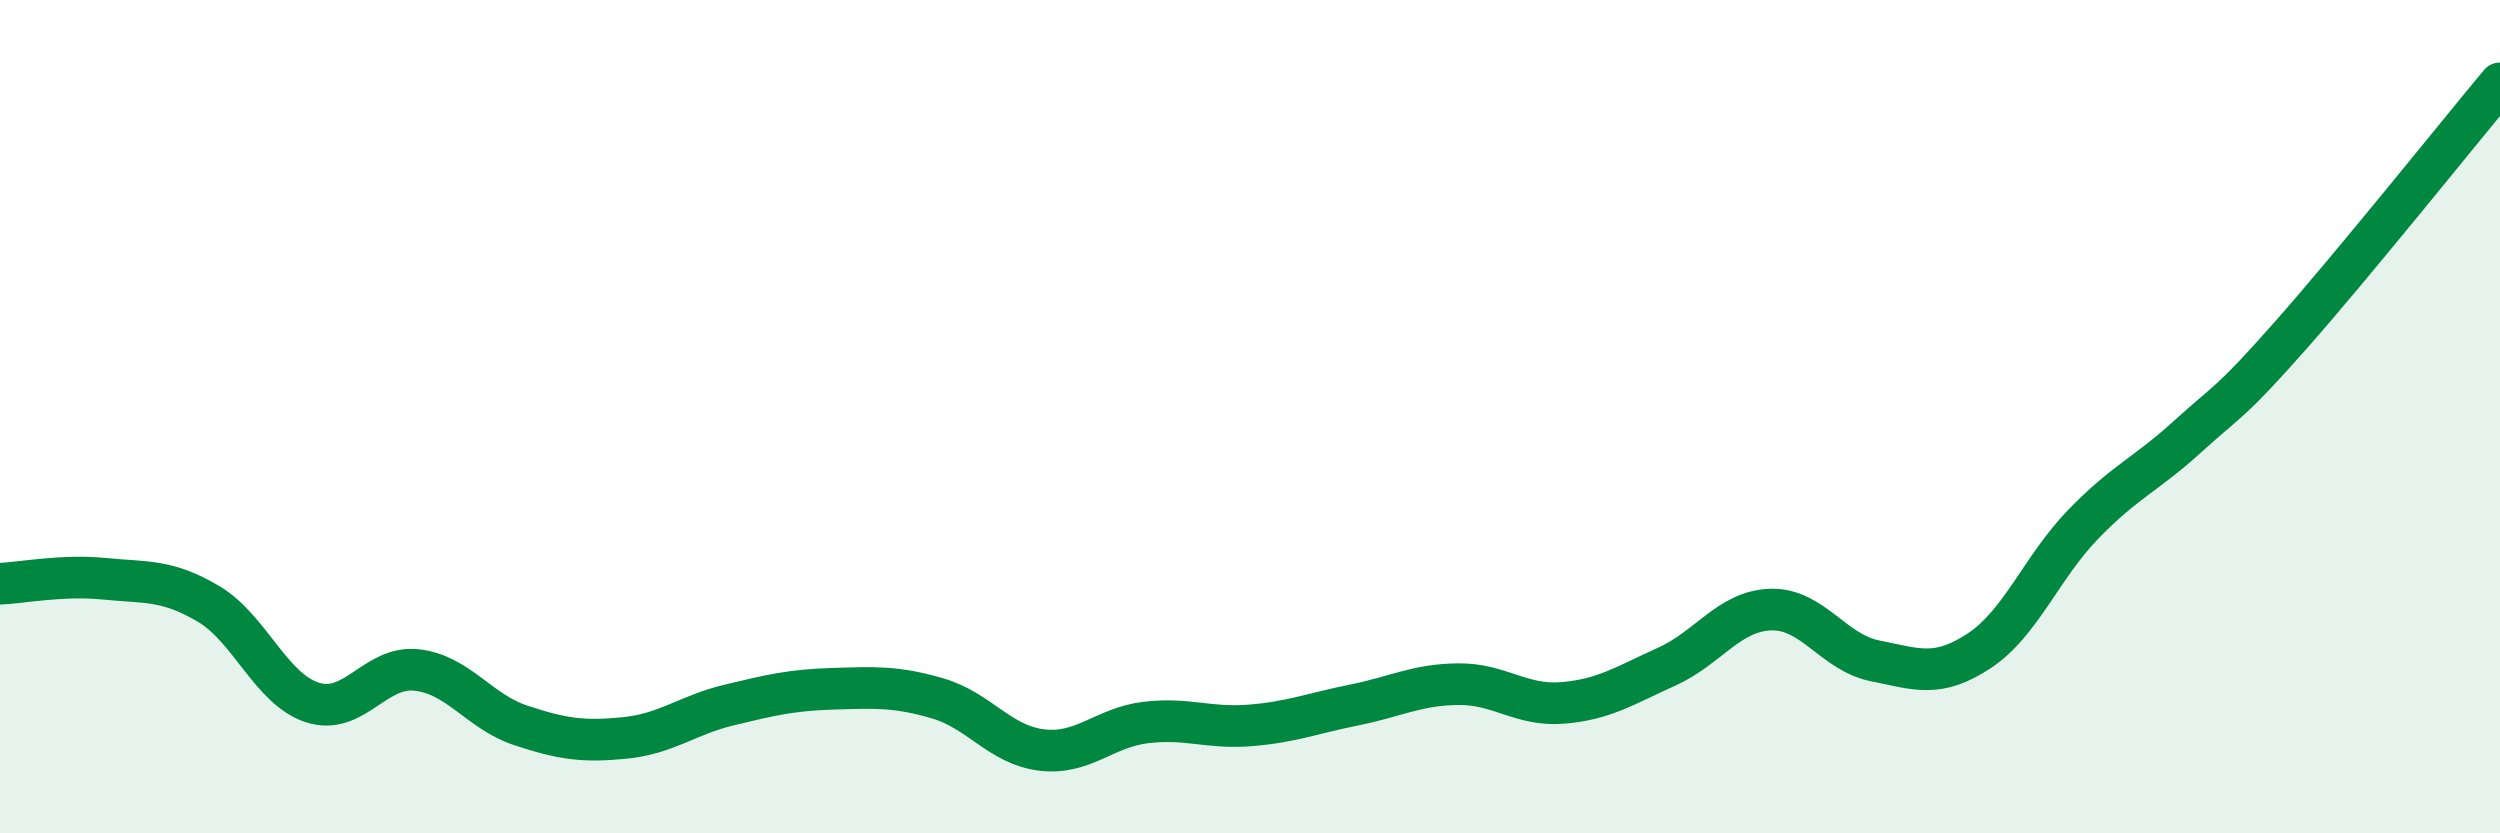
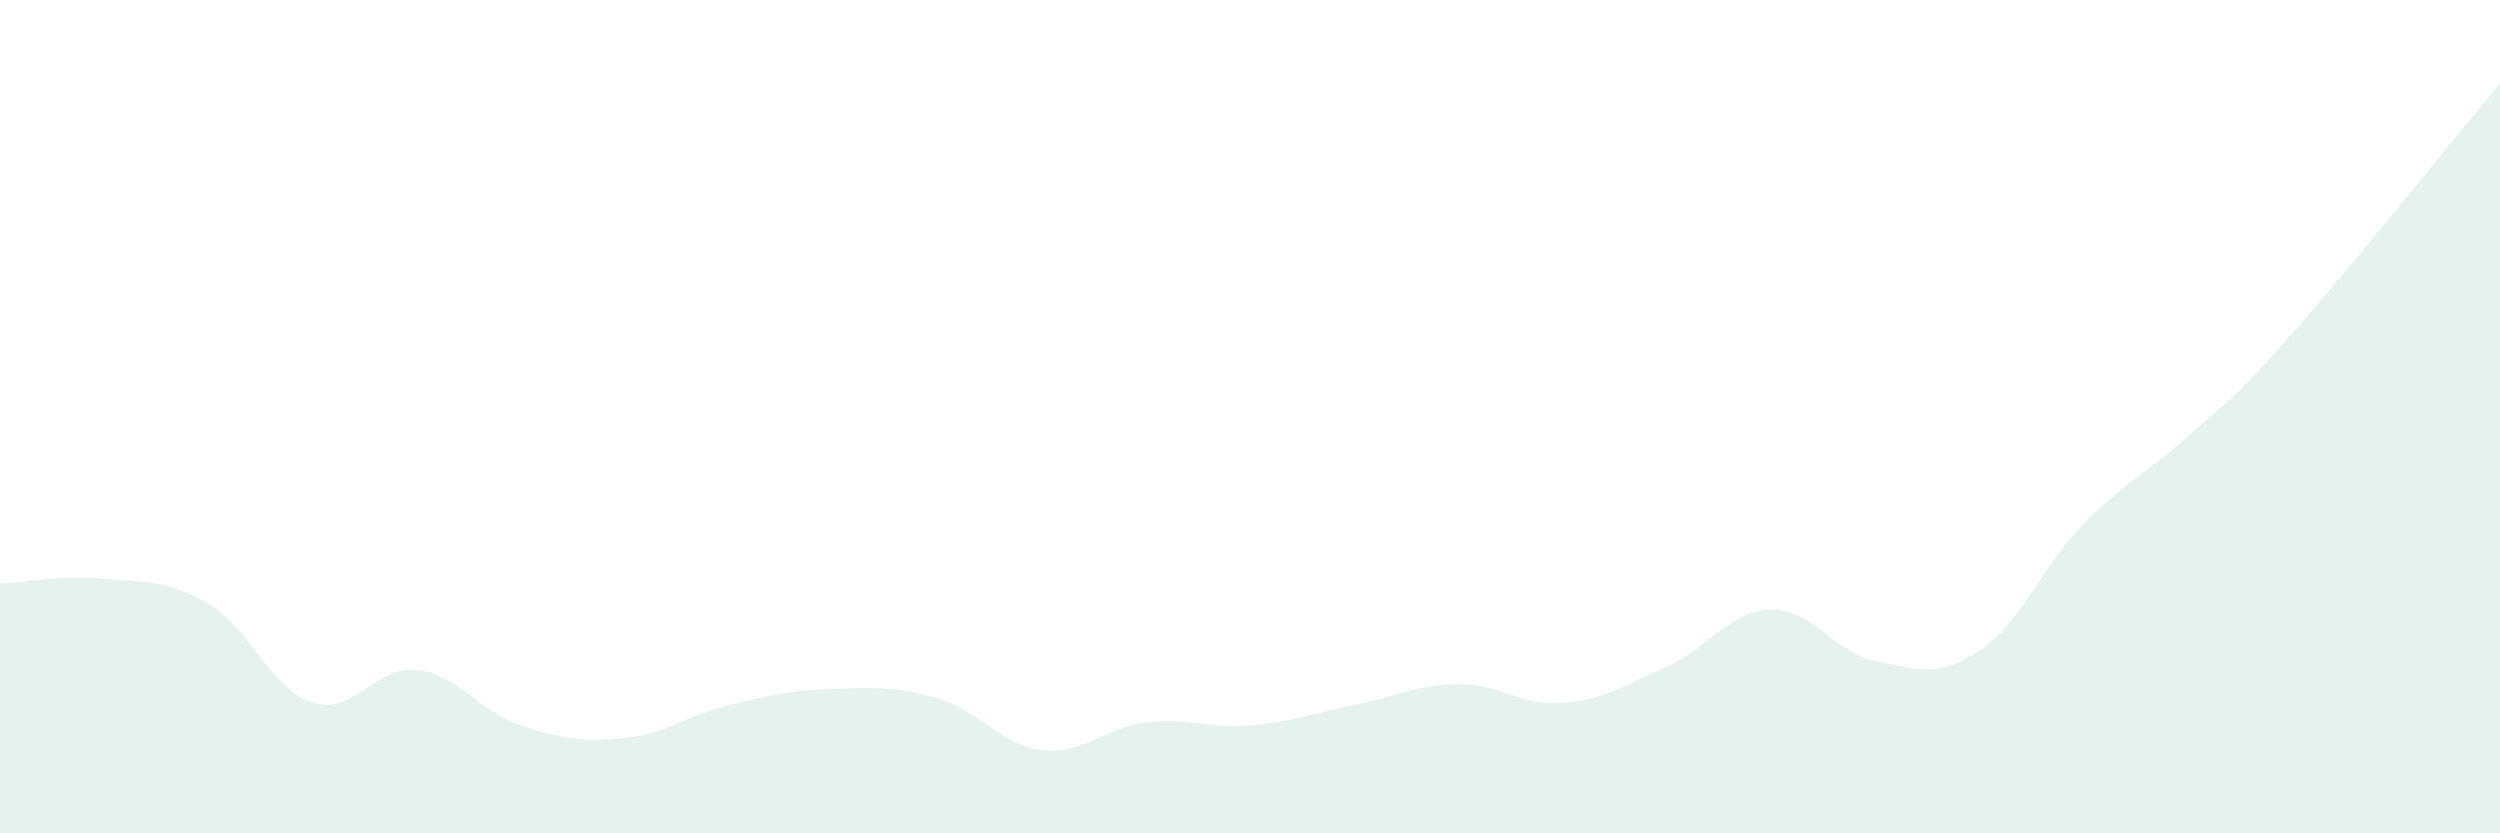
<svg xmlns="http://www.w3.org/2000/svg" width="60" height="20" viewBox="0 0 60 20">
  <path d="M 0,14.01 C 0.5,13.99 1.5,13.79 2.5,13.89 C 3.5,13.99 4,13.9 5,14.49 C 6,15.08 6.5,16.54 7.5,16.86 C 8.5,17.18 9,15.97 10,16.08 C 11,16.19 11.5,17.08 12.5,17.41 C 13.5,17.74 14,17.81 15,17.71 C 16,17.61 16.5,17.16 17.5,16.92 C 18.5,16.68 19,16.56 20,16.53 C 21,16.5 21.5,16.47 22.5,16.76 C 23.5,17.05 24,17.88 25,18 C 26,18.12 26.5,17.46 27.5,17.34 C 28.5,17.22 29,17.49 30,17.41 C 31,17.33 31.5,17.12 32.5,16.92 C 33.5,16.72 34,16.43 35,16.42 C 36,16.41 36.5,16.95 37.5,16.87 C 38.5,16.79 39,16.45 40,16 C 41,15.55 41.5,14.66 42.5,14.63 C 43.5,14.6 44,15.66 45,15.86 C 46,16.06 46.5,16.28 47.5,15.62 C 48.5,14.96 49,13.61 50,12.58 C 51,11.55 51.5,11.39 52.5,10.48 C 53.5,9.57 53.5,9.72 55,8.02 C 56.5,6.32 59,3.2 60,2L60 20L0 20Z" fill="#008740" opacity="0.1" stroke-linecap="round" stroke-linejoin="round" />
-   <path d="M 0,14.01 C 0.5,13.99 1.5,13.79 2.5,13.89 C 3.5,13.99 4,13.9 5,14.49 C 6,15.08 6.5,16.54 7.5,16.86 C 8.5,17.18 9,15.97 10,16.08 C 11,16.19 11.5,17.08 12.5,17.41 C 13.5,17.74 14,17.81 15,17.71 C 16,17.61 16.5,17.16 17.5,16.92 C 18.5,16.68 19,16.56 20,16.53 C 21,16.5 21.5,16.47 22.5,16.76 C 23.5,17.05 24,17.88 25,18 C 26,18.12 26.5,17.46 27.5,17.34 C 28.5,17.22 29,17.49 30,17.41 C 31,17.33 31.5,17.12 32.5,16.92 C 33.5,16.72 34,16.43 35,16.42 C 36,16.41 36.5,16.95 37.5,16.87 C 38.5,16.79 39,16.45 40,16 C 41,15.55 41.5,14.66 42.5,14.63 C 43.5,14.6 44,15.66 45,15.86 C 46,16.06 46.5,16.28 47.5,15.62 C 48.5,14.96 49,13.61 50,12.58 C 51,11.55 51.5,11.39 52.5,10.48 C 53.5,9.57 53.5,9.72 55,8.02 C 56.5,6.32 59,3.2 60,2" stroke="#008740" stroke-width="1" fill="none" stroke-linecap="round" stroke-linejoin="round" />
</svg>